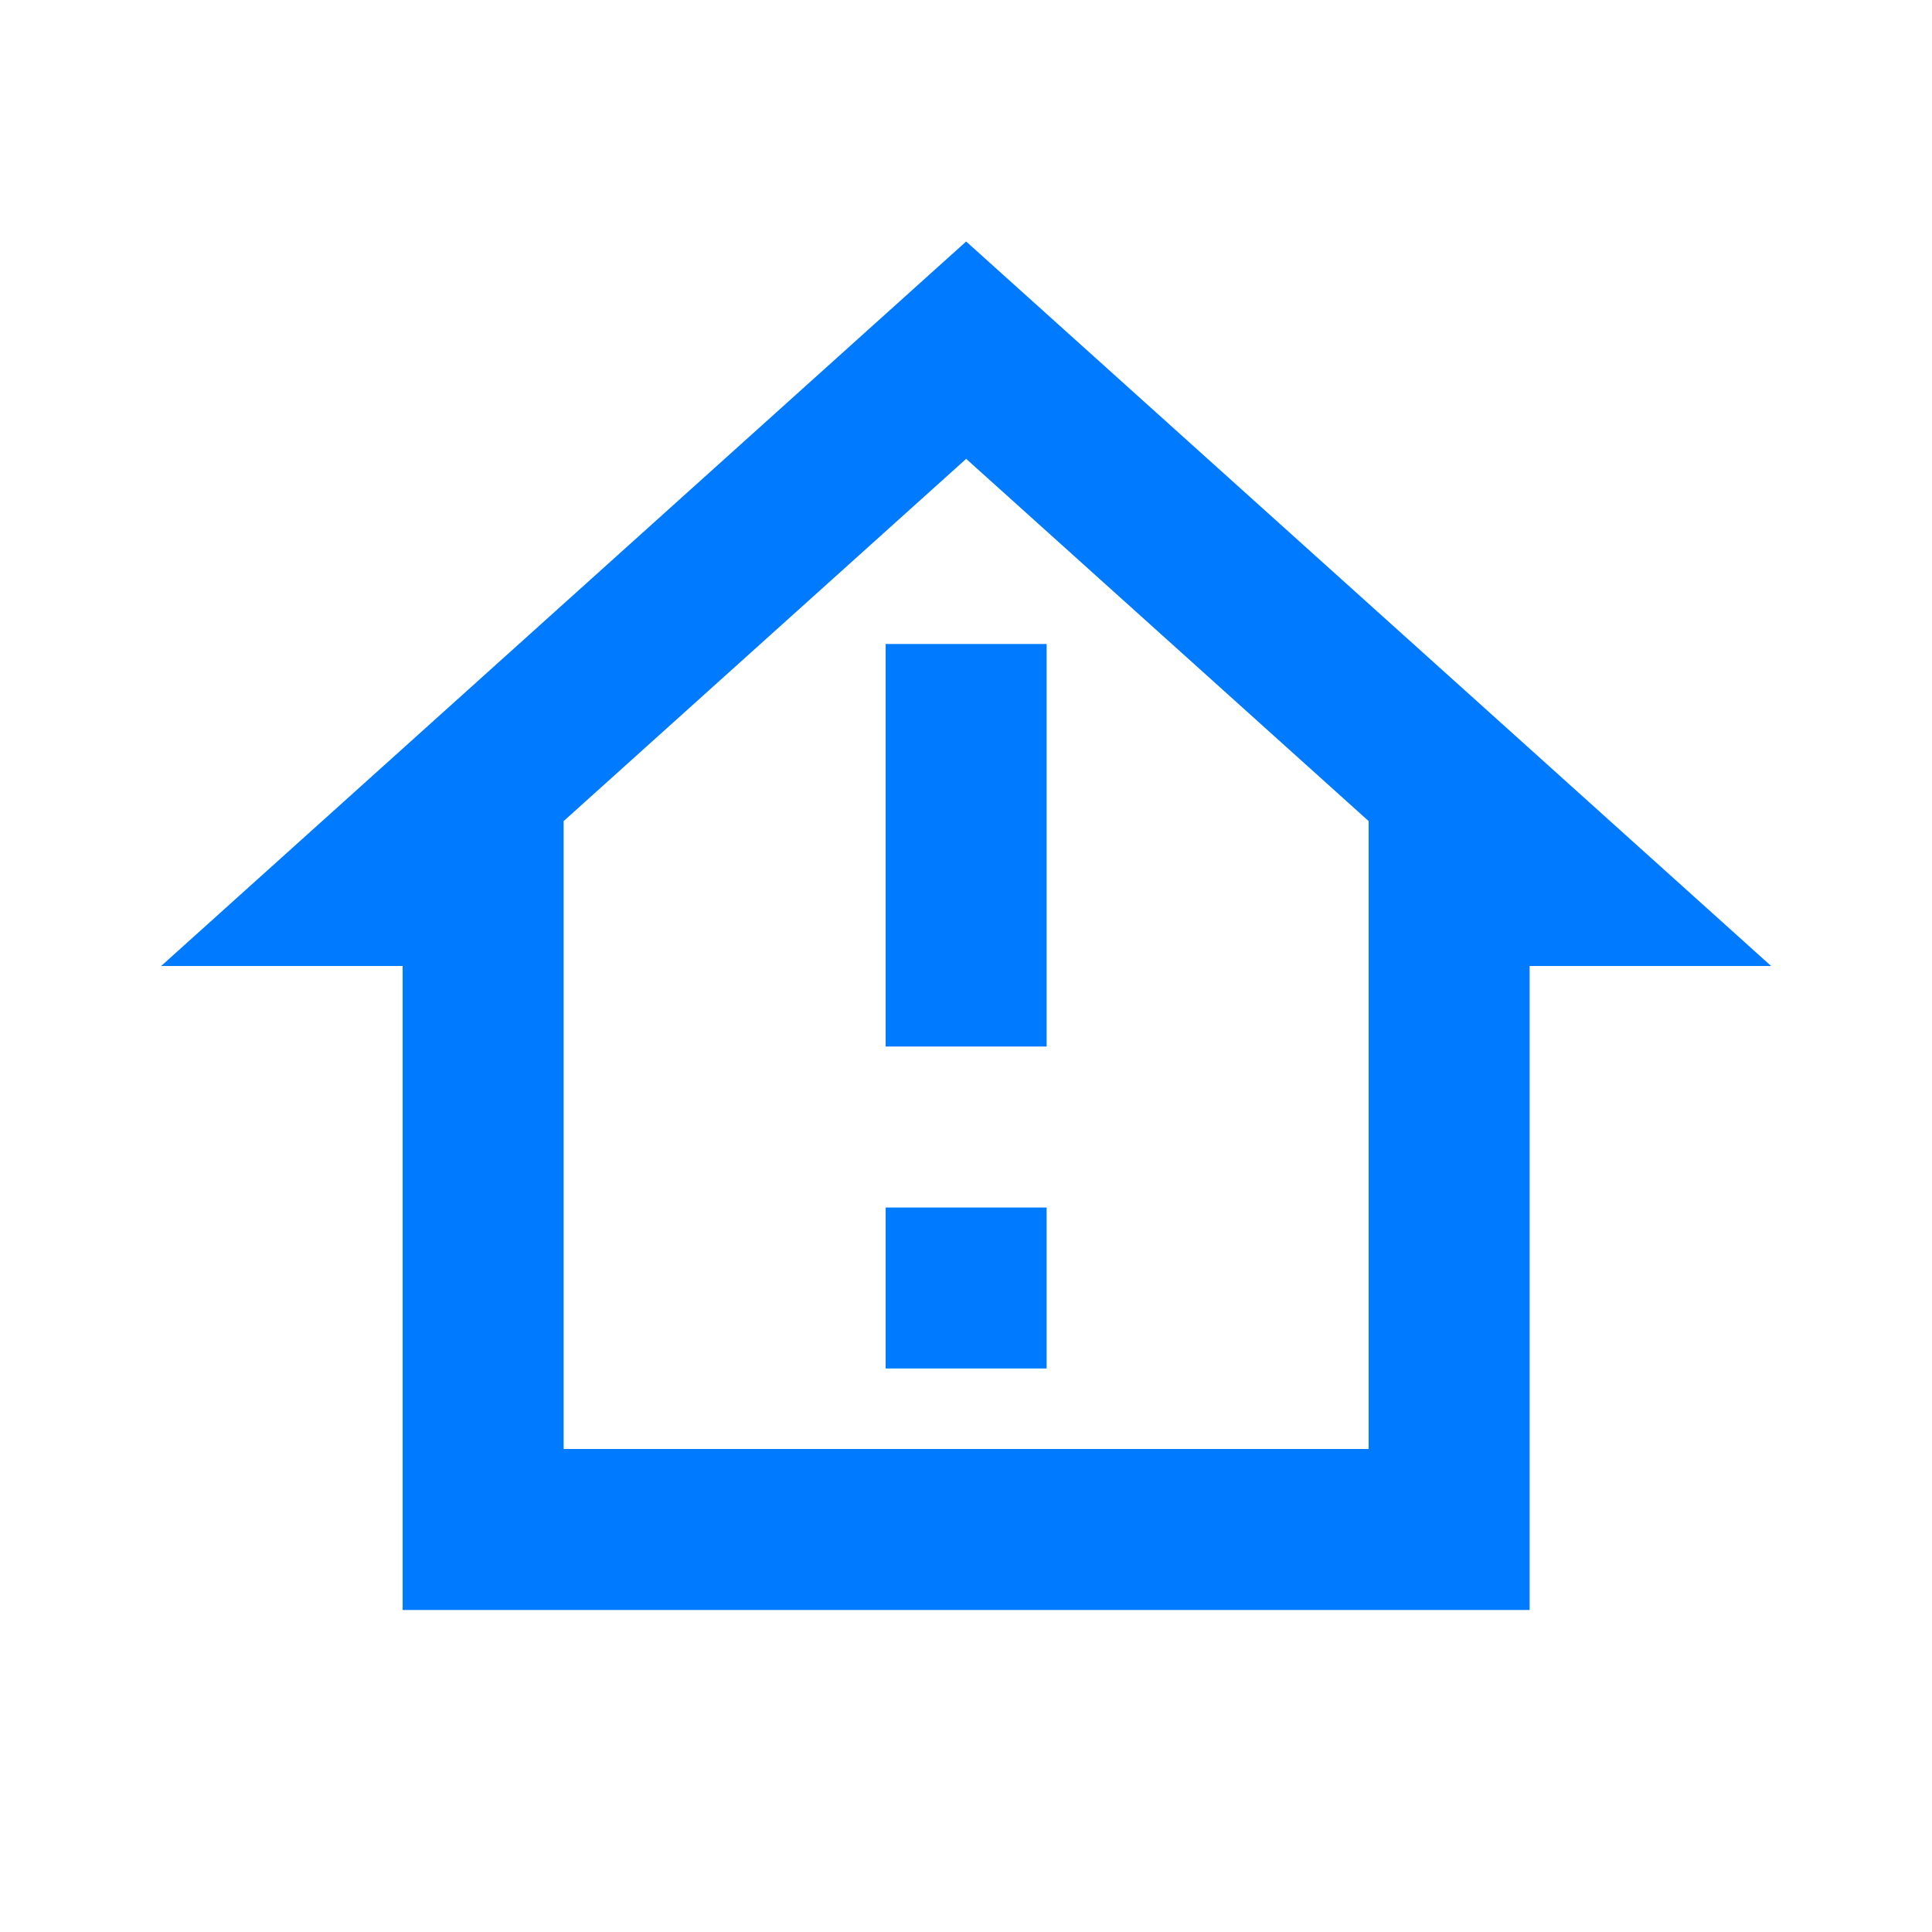
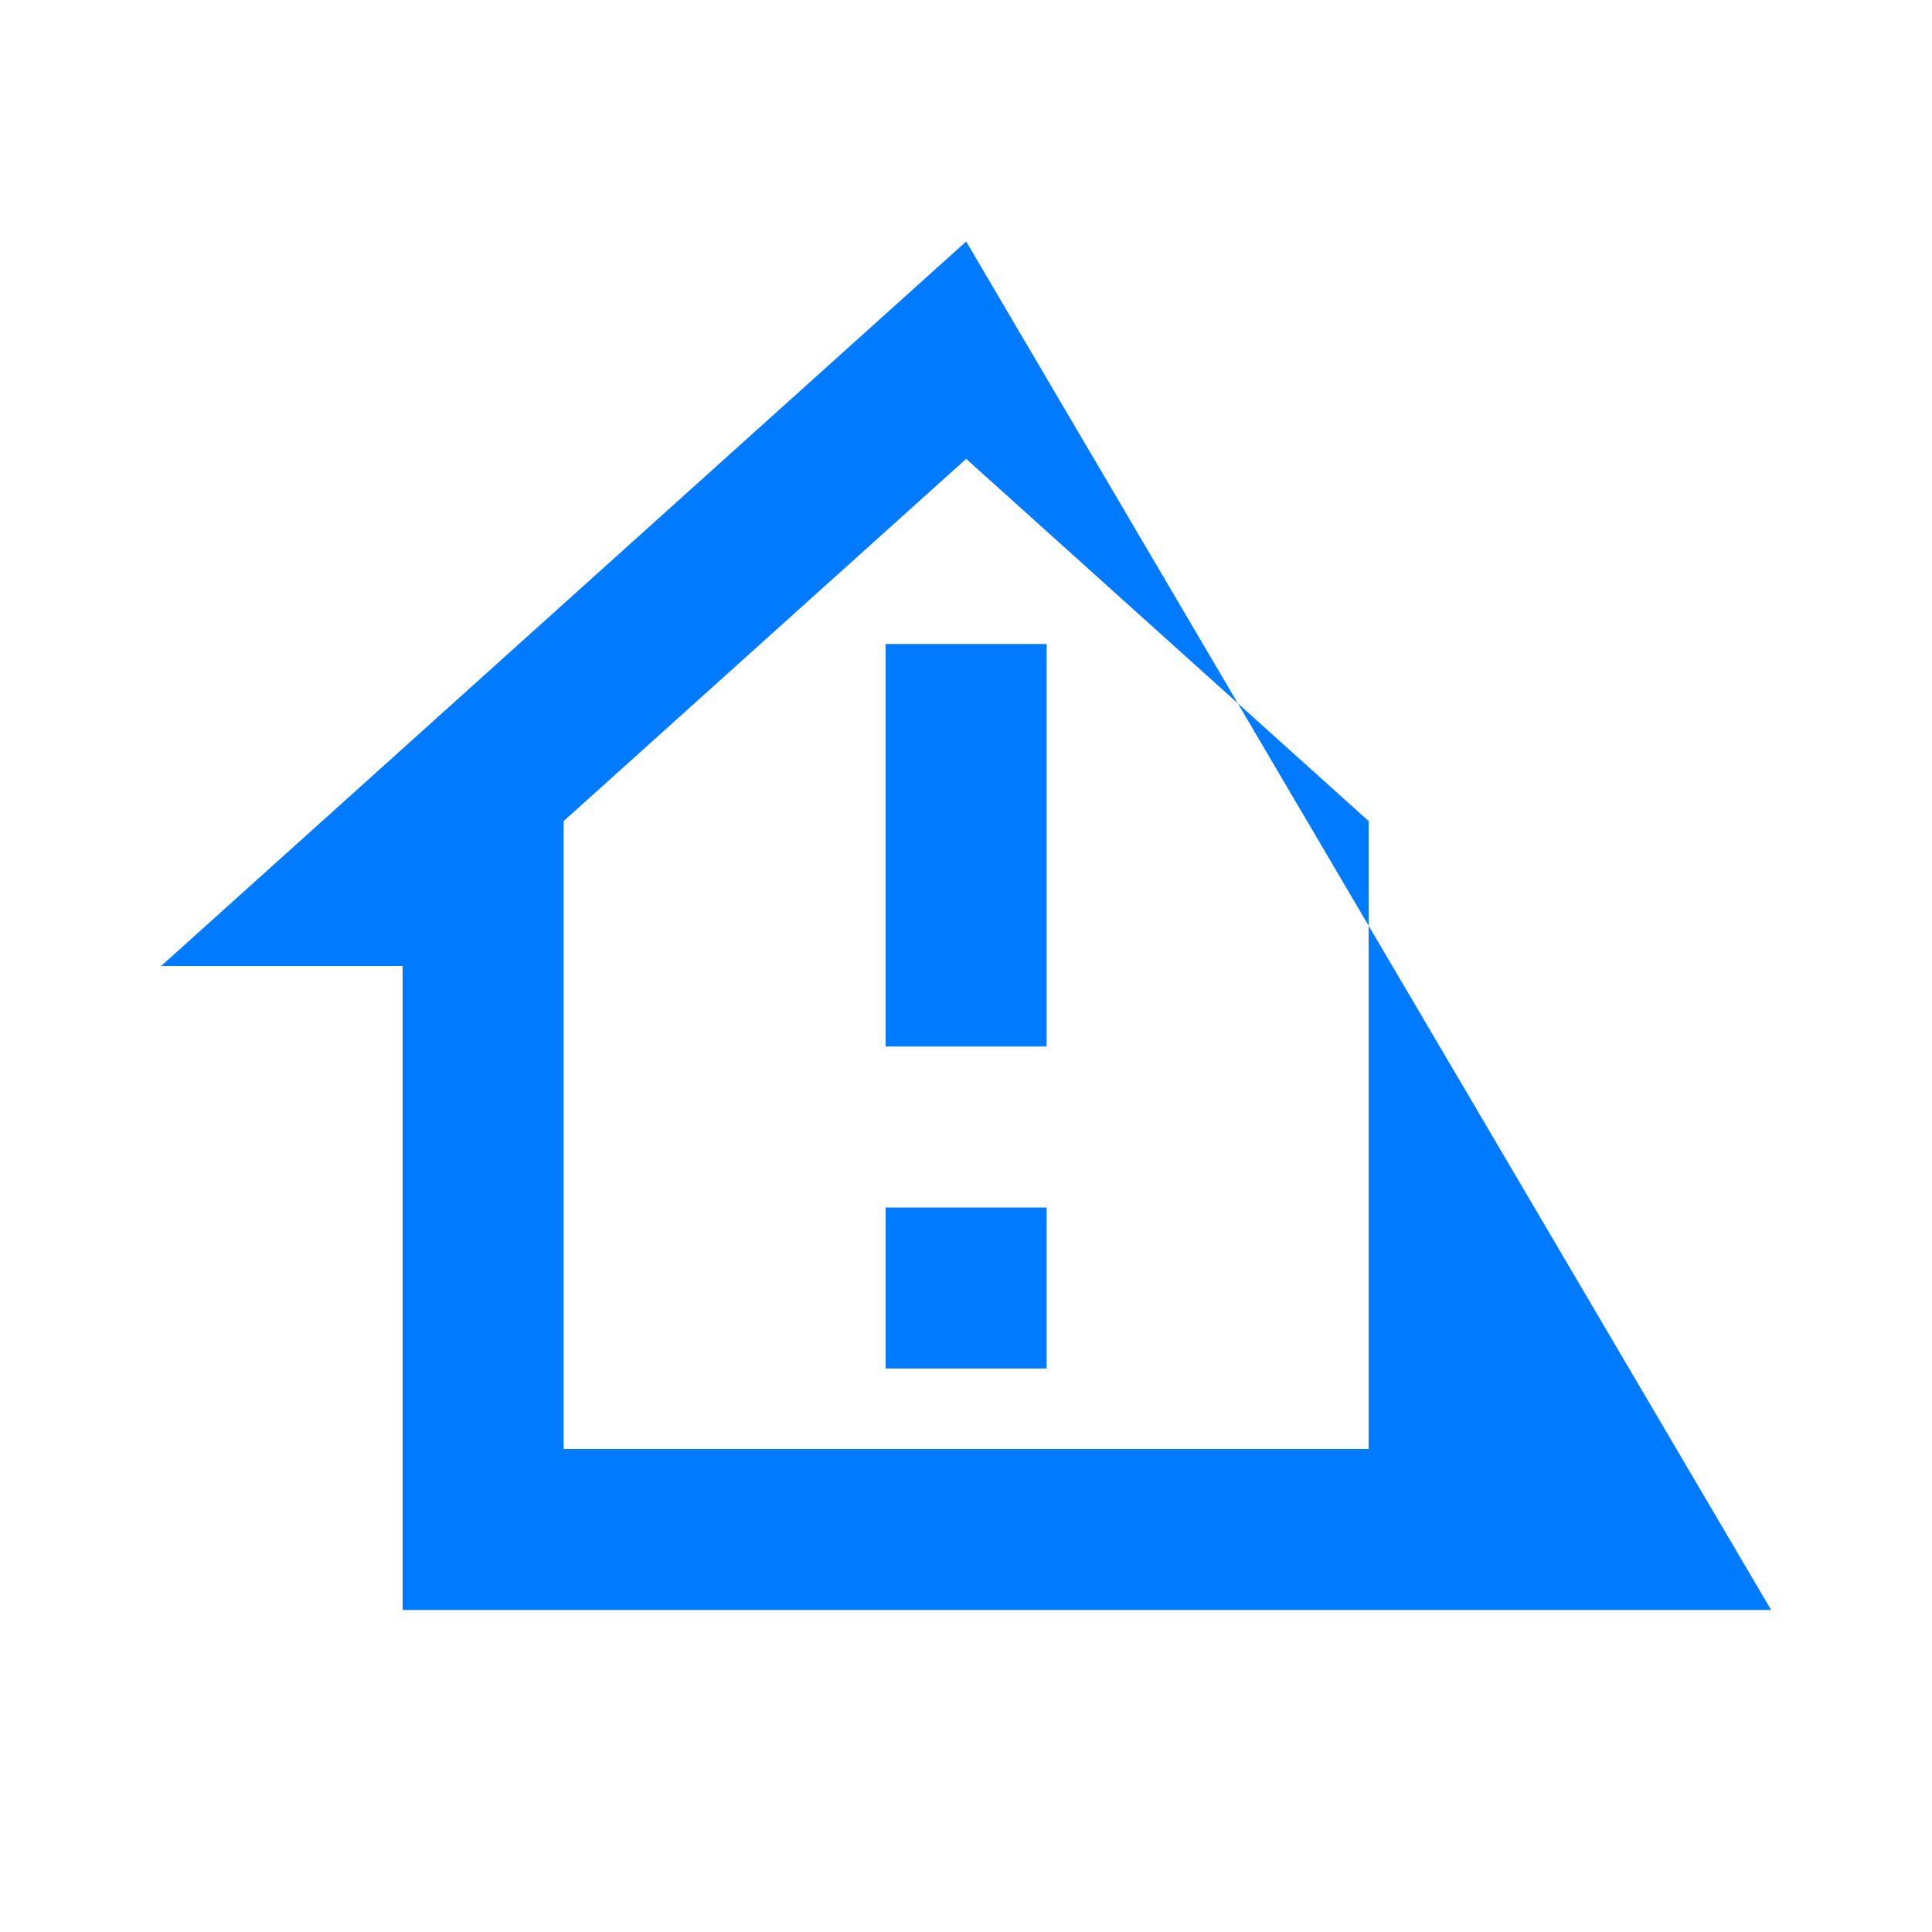
<svg xmlns="http://www.w3.org/2000/svg" width="34" height="34" viewBox="0 0 34 34" fill="none">
-   <path d="M17.003 8.075L24.086 14.45V25.5H9.919V14.45L17.003 8.075ZM26.919 28.333V17H31.169L17.003 4.25L2.836 17H7.086V28.333M18.419 11.333H15.586V18.417H18.419V11.333ZM18.419 21.25H15.586V24.083H18.419V21.25Z" fill="#007AFF" />
+   <path d="M17.003 8.075L24.086 14.45V25.5H9.919V14.45L17.003 8.075ZM26.919 28.333H31.169L17.003 4.25L2.836 17H7.086V28.333M18.419 11.333H15.586V18.417H18.419V11.333ZM18.419 21.25H15.586V24.083H18.419V21.25Z" fill="#007AFF" />
</svg>